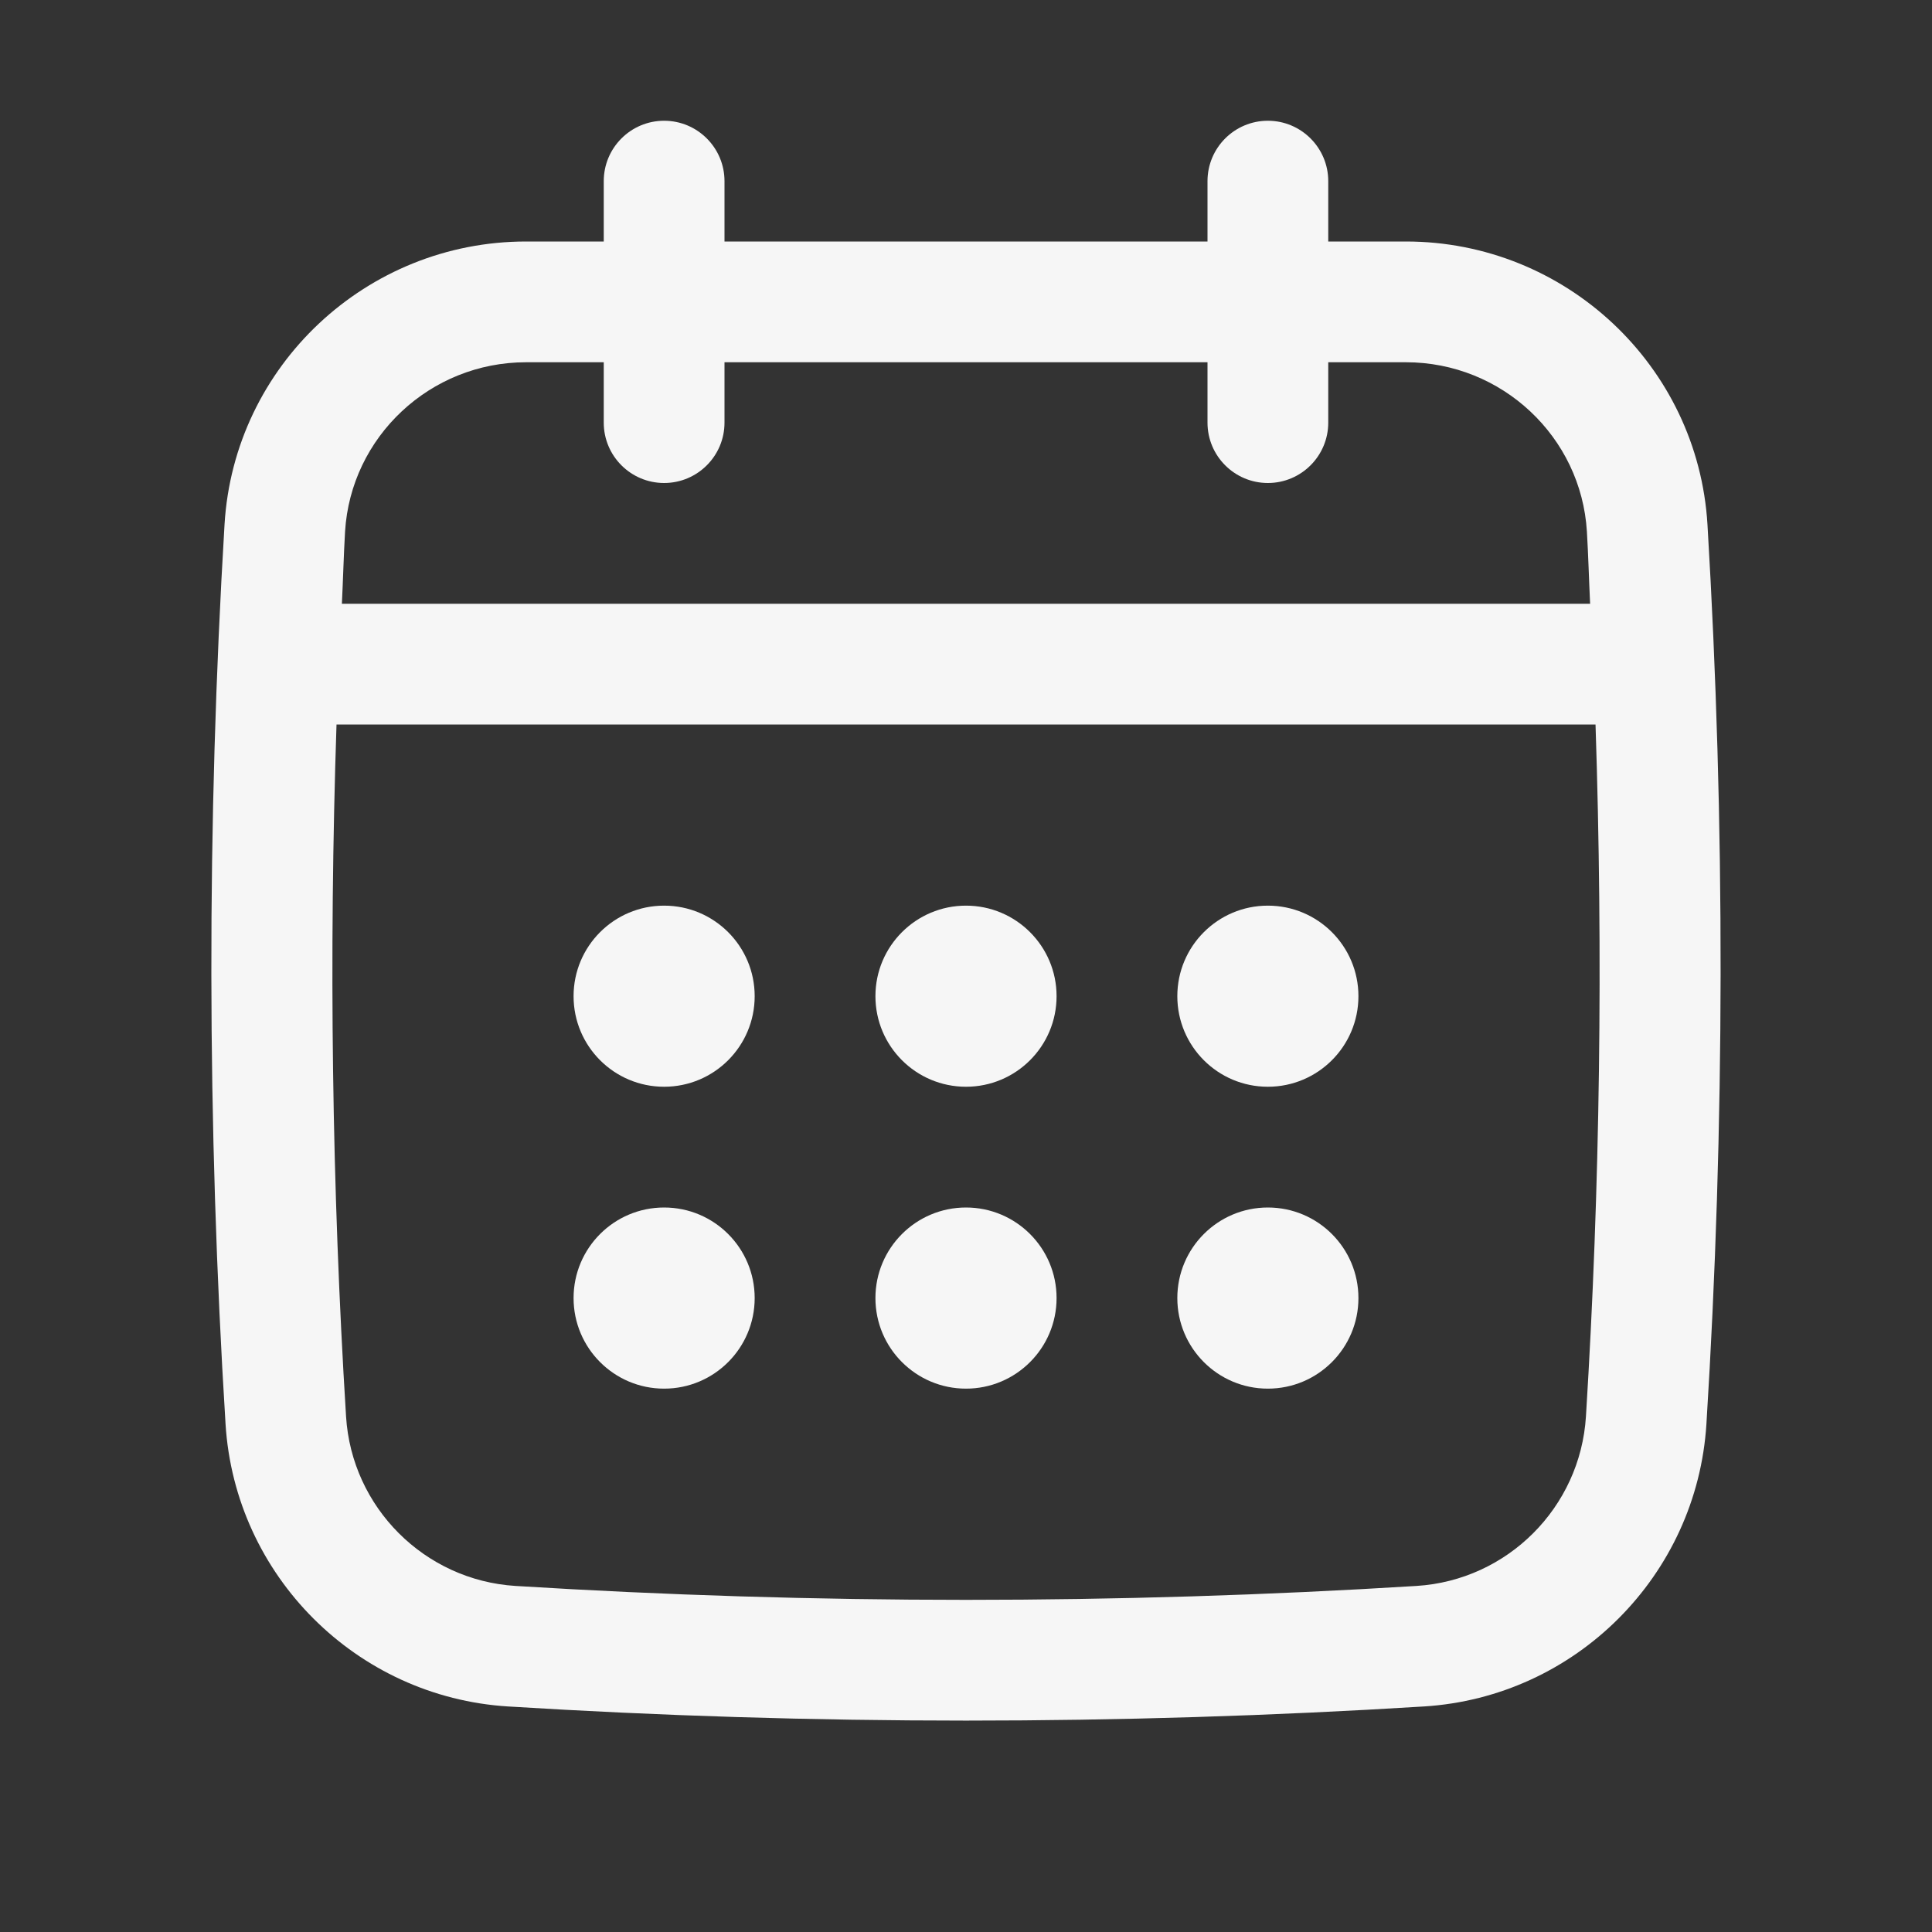
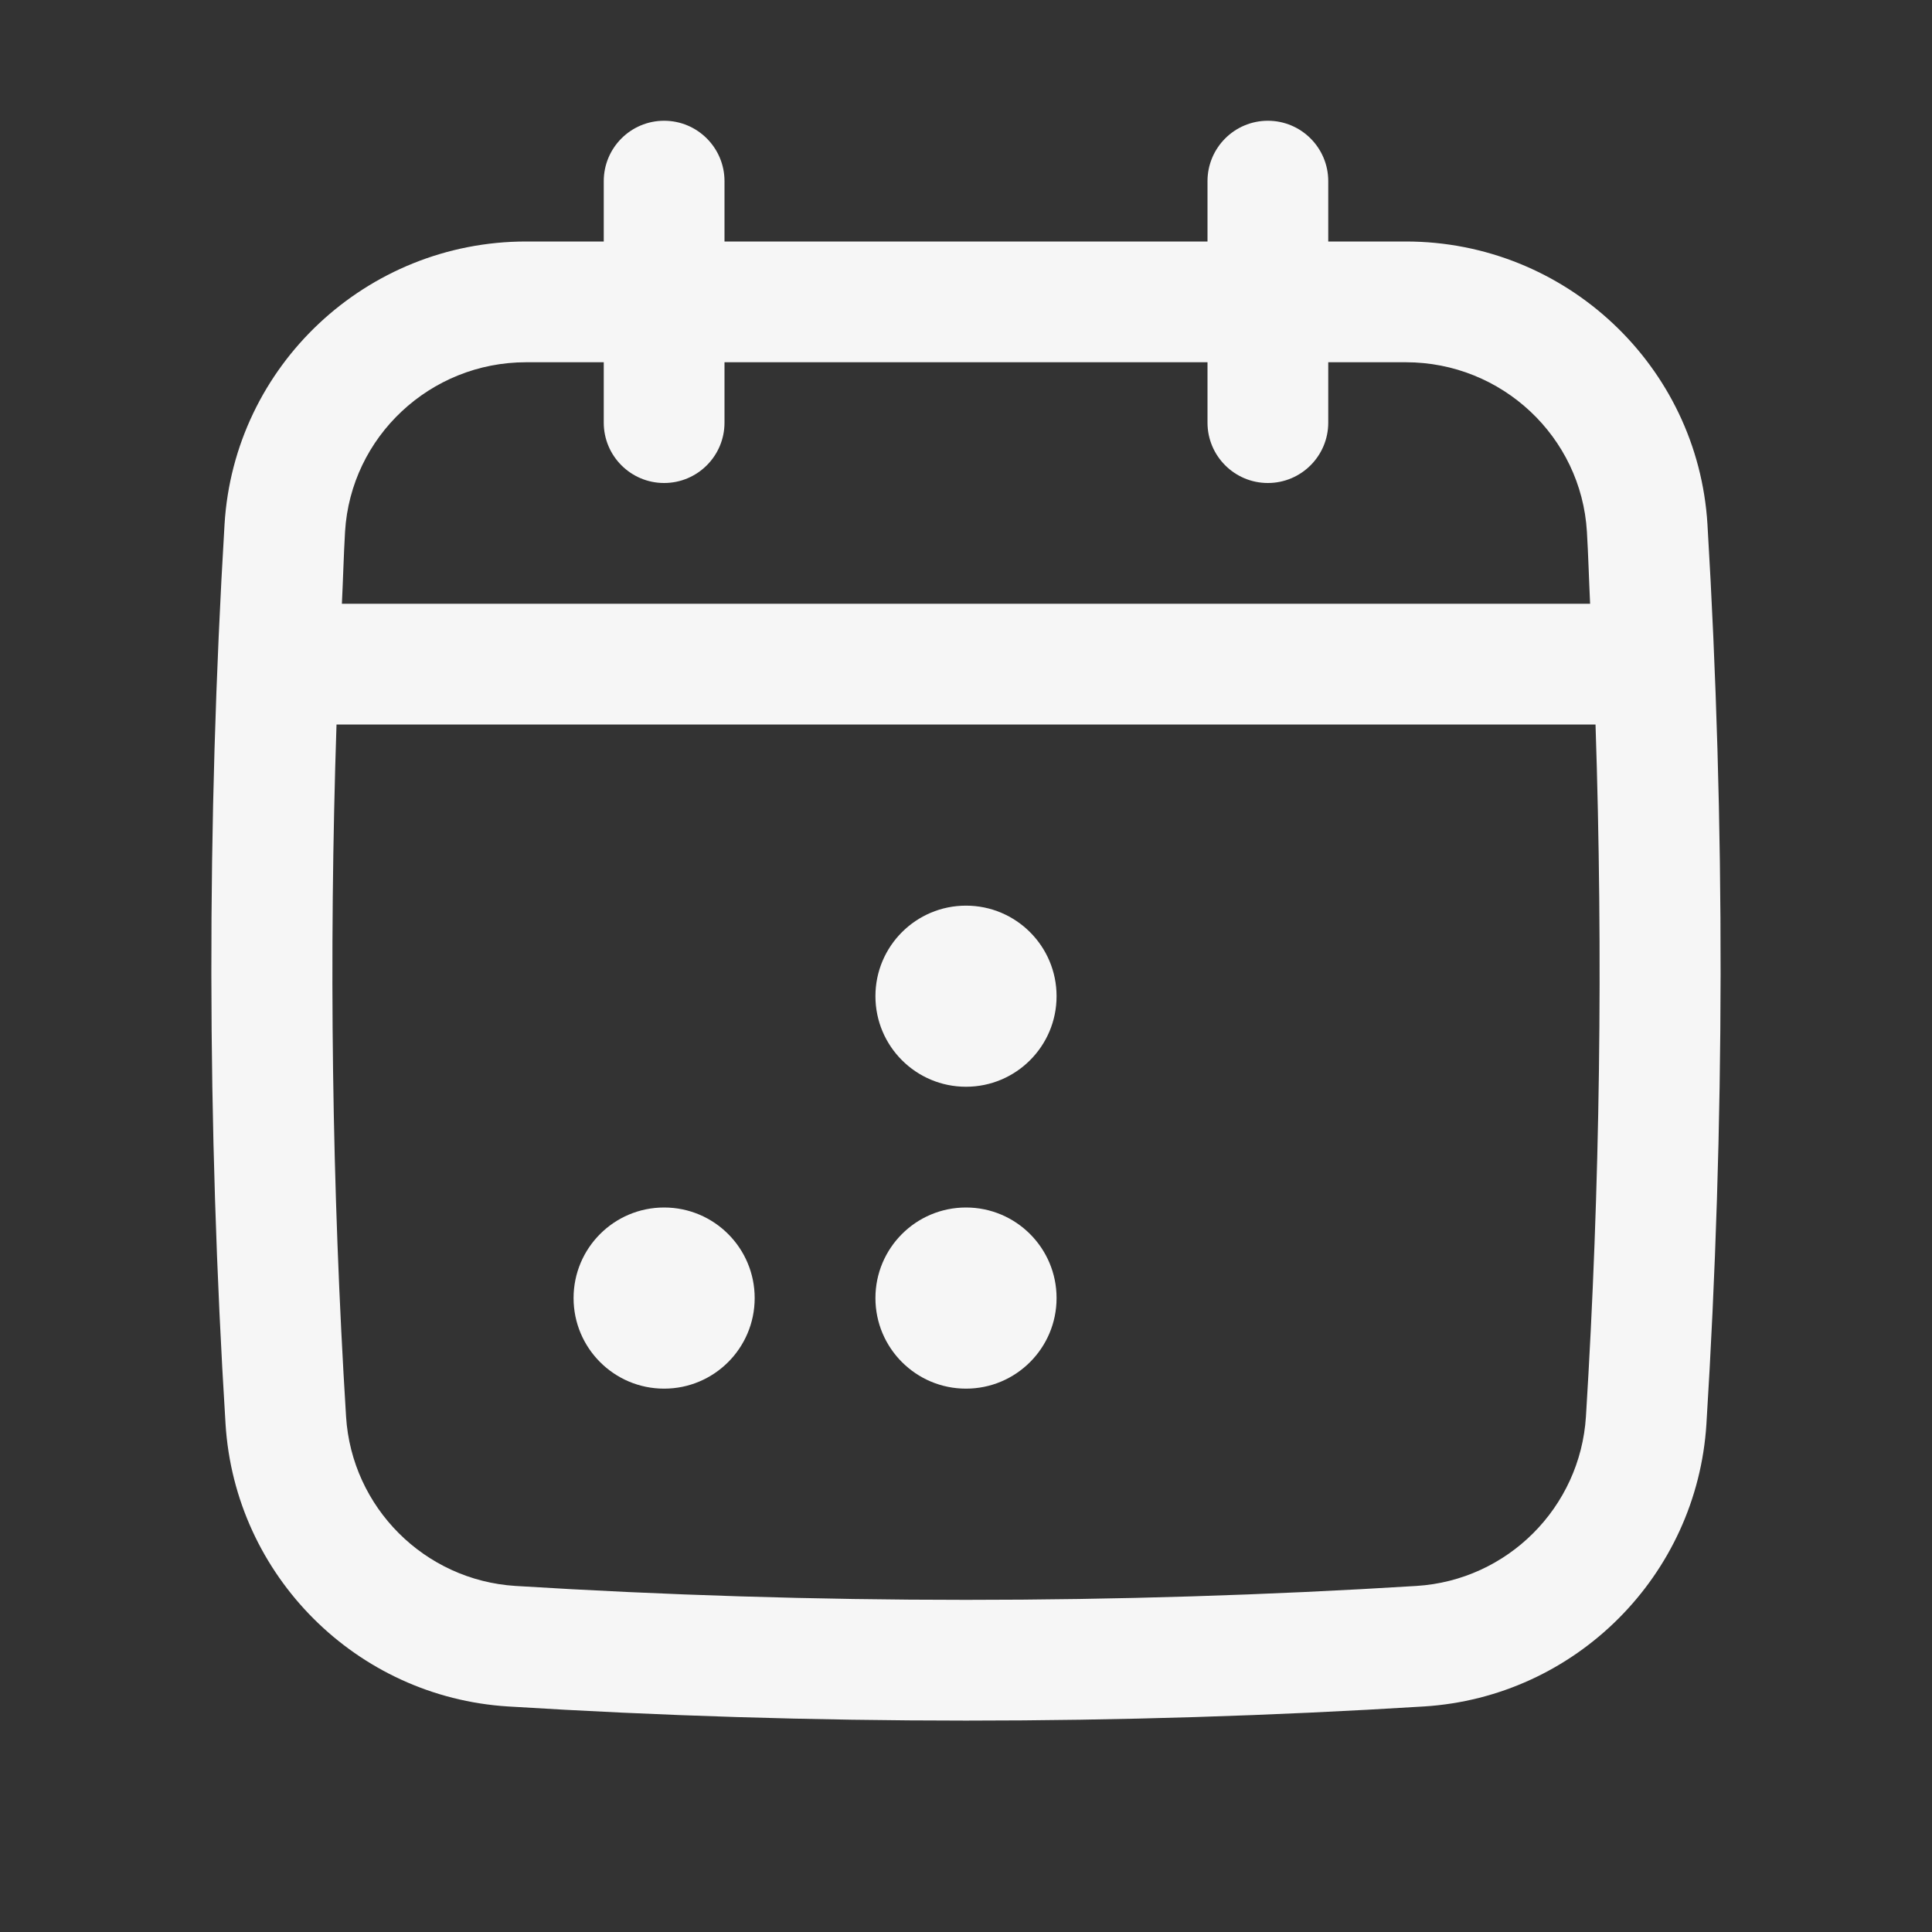
<svg xmlns="http://www.w3.org/2000/svg" width="50" height="50" viewBox="0 0 50 50" fill="none">
  <rect x="0" y="0" width="50" height="50" fill="#333333" stroke="none" />
  <path d="M44.189 13.572C43.942 9.466 40.514 6.25 36.385 6.25H34.375V4.688C34.375 3.825 33.675 3.125 32.812 3.125C31.95 3.125 31.25 3.825 31.25 4.688V6.25H18.75V4.688C18.75 3.825 18.05 3.125 17.187 3.125C16.325 3.125 15.625 3.825 15.625 4.688V6.25H13.615C9.485 6.25 6.057 9.466 5.811 13.572C5.348 21.294 5.356 29.127 5.837 36.852C6.08 40.776 9.223 43.919 13.147 44.163C17.079 44.407 21.039 44.529 24.999 44.529C28.959 44.529 32.919 44.407 36.852 44.163C40.775 43.919 43.918 40.776 44.162 36.852C44.643 29.131 44.651 21.298 44.189 13.572ZM41.044 36.659C40.897 39.013 39.012 40.898 36.658 41.044C28.923 41.524 21.077 41.524 13.341 41.044C10.987 40.897 9.102 39.012 8.956 36.659C8.587 30.719 8.511 24.716 8.709 18.75H41.292C41.489 24.719 41.413 30.721 41.044 36.659ZM17.187 12.5C18.05 12.5 18.75 11.8 18.75 10.938V9.375H31.25V10.938C31.25 11.8 31.95 12.5 32.812 12.5C33.675 12.5 34.375 11.8 34.375 10.938V9.375H36.385C38.864 9.375 40.922 11.301 41.069 13.759C41.106 14.379 41.122 15.003 41.152 15.625H8.848C8.879 15.003 8.894 14.379 8.93 13.759C9.078 11.301 11.135 9.375 13.615 9.375H15.625V10.938C15.625 11.8 16.325 12.5 17.187 12.5Z" fill="#F6F6F6" />
-   <path d="M17.187 28.125C18.482 28.125 19.531 27.076 19.531 25.781C19.531 24.487 18.482 23.438 17.187 23.438C15.893 23.438 14.844 24.487 14.844 25.781C14.844 27.076 15.893 28.125 17.187 28.125Z" fill="#F6F6F6" />
  <path d="M25 28.125C26.294 28.125 27.344 27.076 27.344 25.781C27.344 24.487 26.294 23.438 25 23.438C23.706 23.438 22.656 24.487 22.656 25.781C22.656 27.076 23.706 28.125 25 28.125Z" fill="#F6F6F6" />
  <path d="M17.187 35.938C18.482 35.938 19.531 34.888 19.531 33.594C19.531 32.299 18.482 31.25 17.187 31.25C15.893 31.25 14.844 32.299 14.844 33.594C14.844 34.888 15.893 35.938 17.187 35.938Z" fill="#F6F6F6" />
-   <path d="M32.812 28.125C34.107 28.125 35.156 27.076 35.156 25.781C35.156 24.487 34.107 23.438 32.812 23.438C31.518 23.438 30.469 24.487 30.469 25.781C30.469 27.076 31.518 28.125 32.812 28.125Z" fill="#F6F6F6" />
-   <path d="M32.812 35.938C34.107 35.938 35.156 34.888 35.156 33.594C35.156 32.299 34.107 31.25 32.812 31.25C31.518 31.25 30.469 32.299 30.469 33.594C30.469 34.888 31.518 35.938 32.812 35.938Z" fill="#F6F6F6" />
  <path d="M25 35.938C26.294 35.938 27.344 34.888 27.344 33.594C27.344 32.299 26.294 31.25 25 31.25C23.706 31.25 22.656 32.299 22.656 33.594C22.656 34.888 23.706 35.938 25 35.938Z" fill="#F6F6F6" />
</svg>